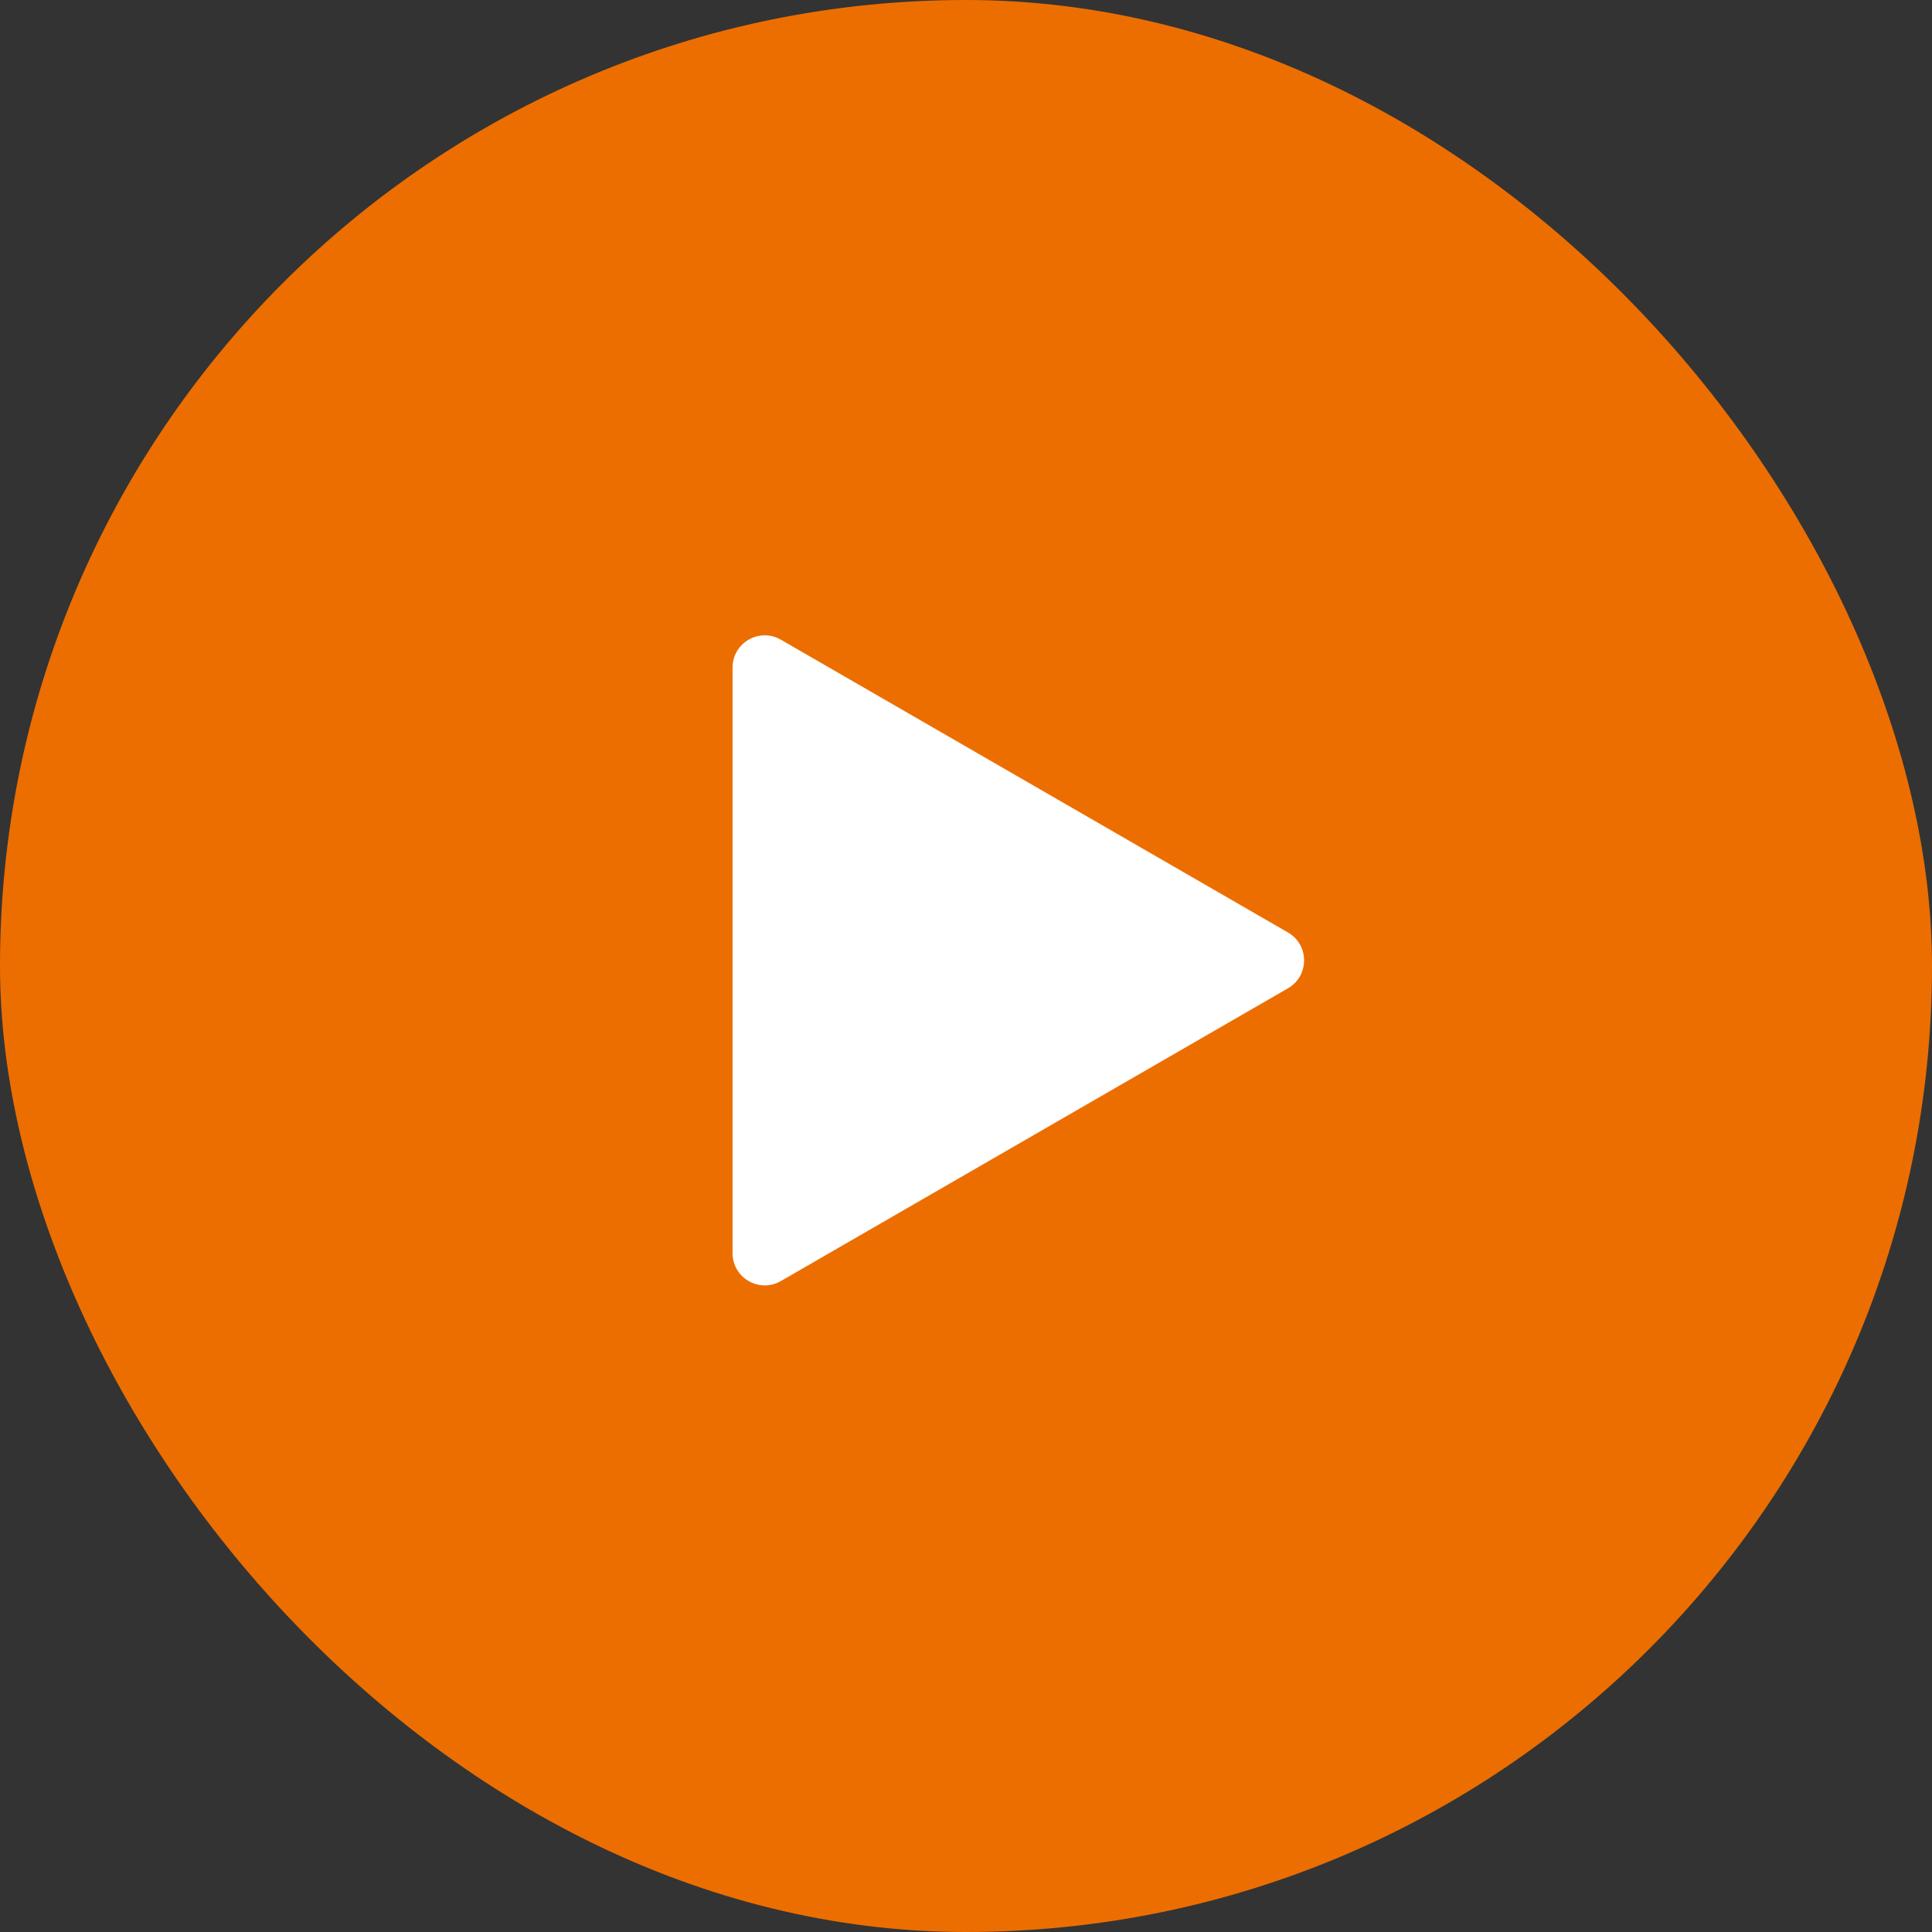
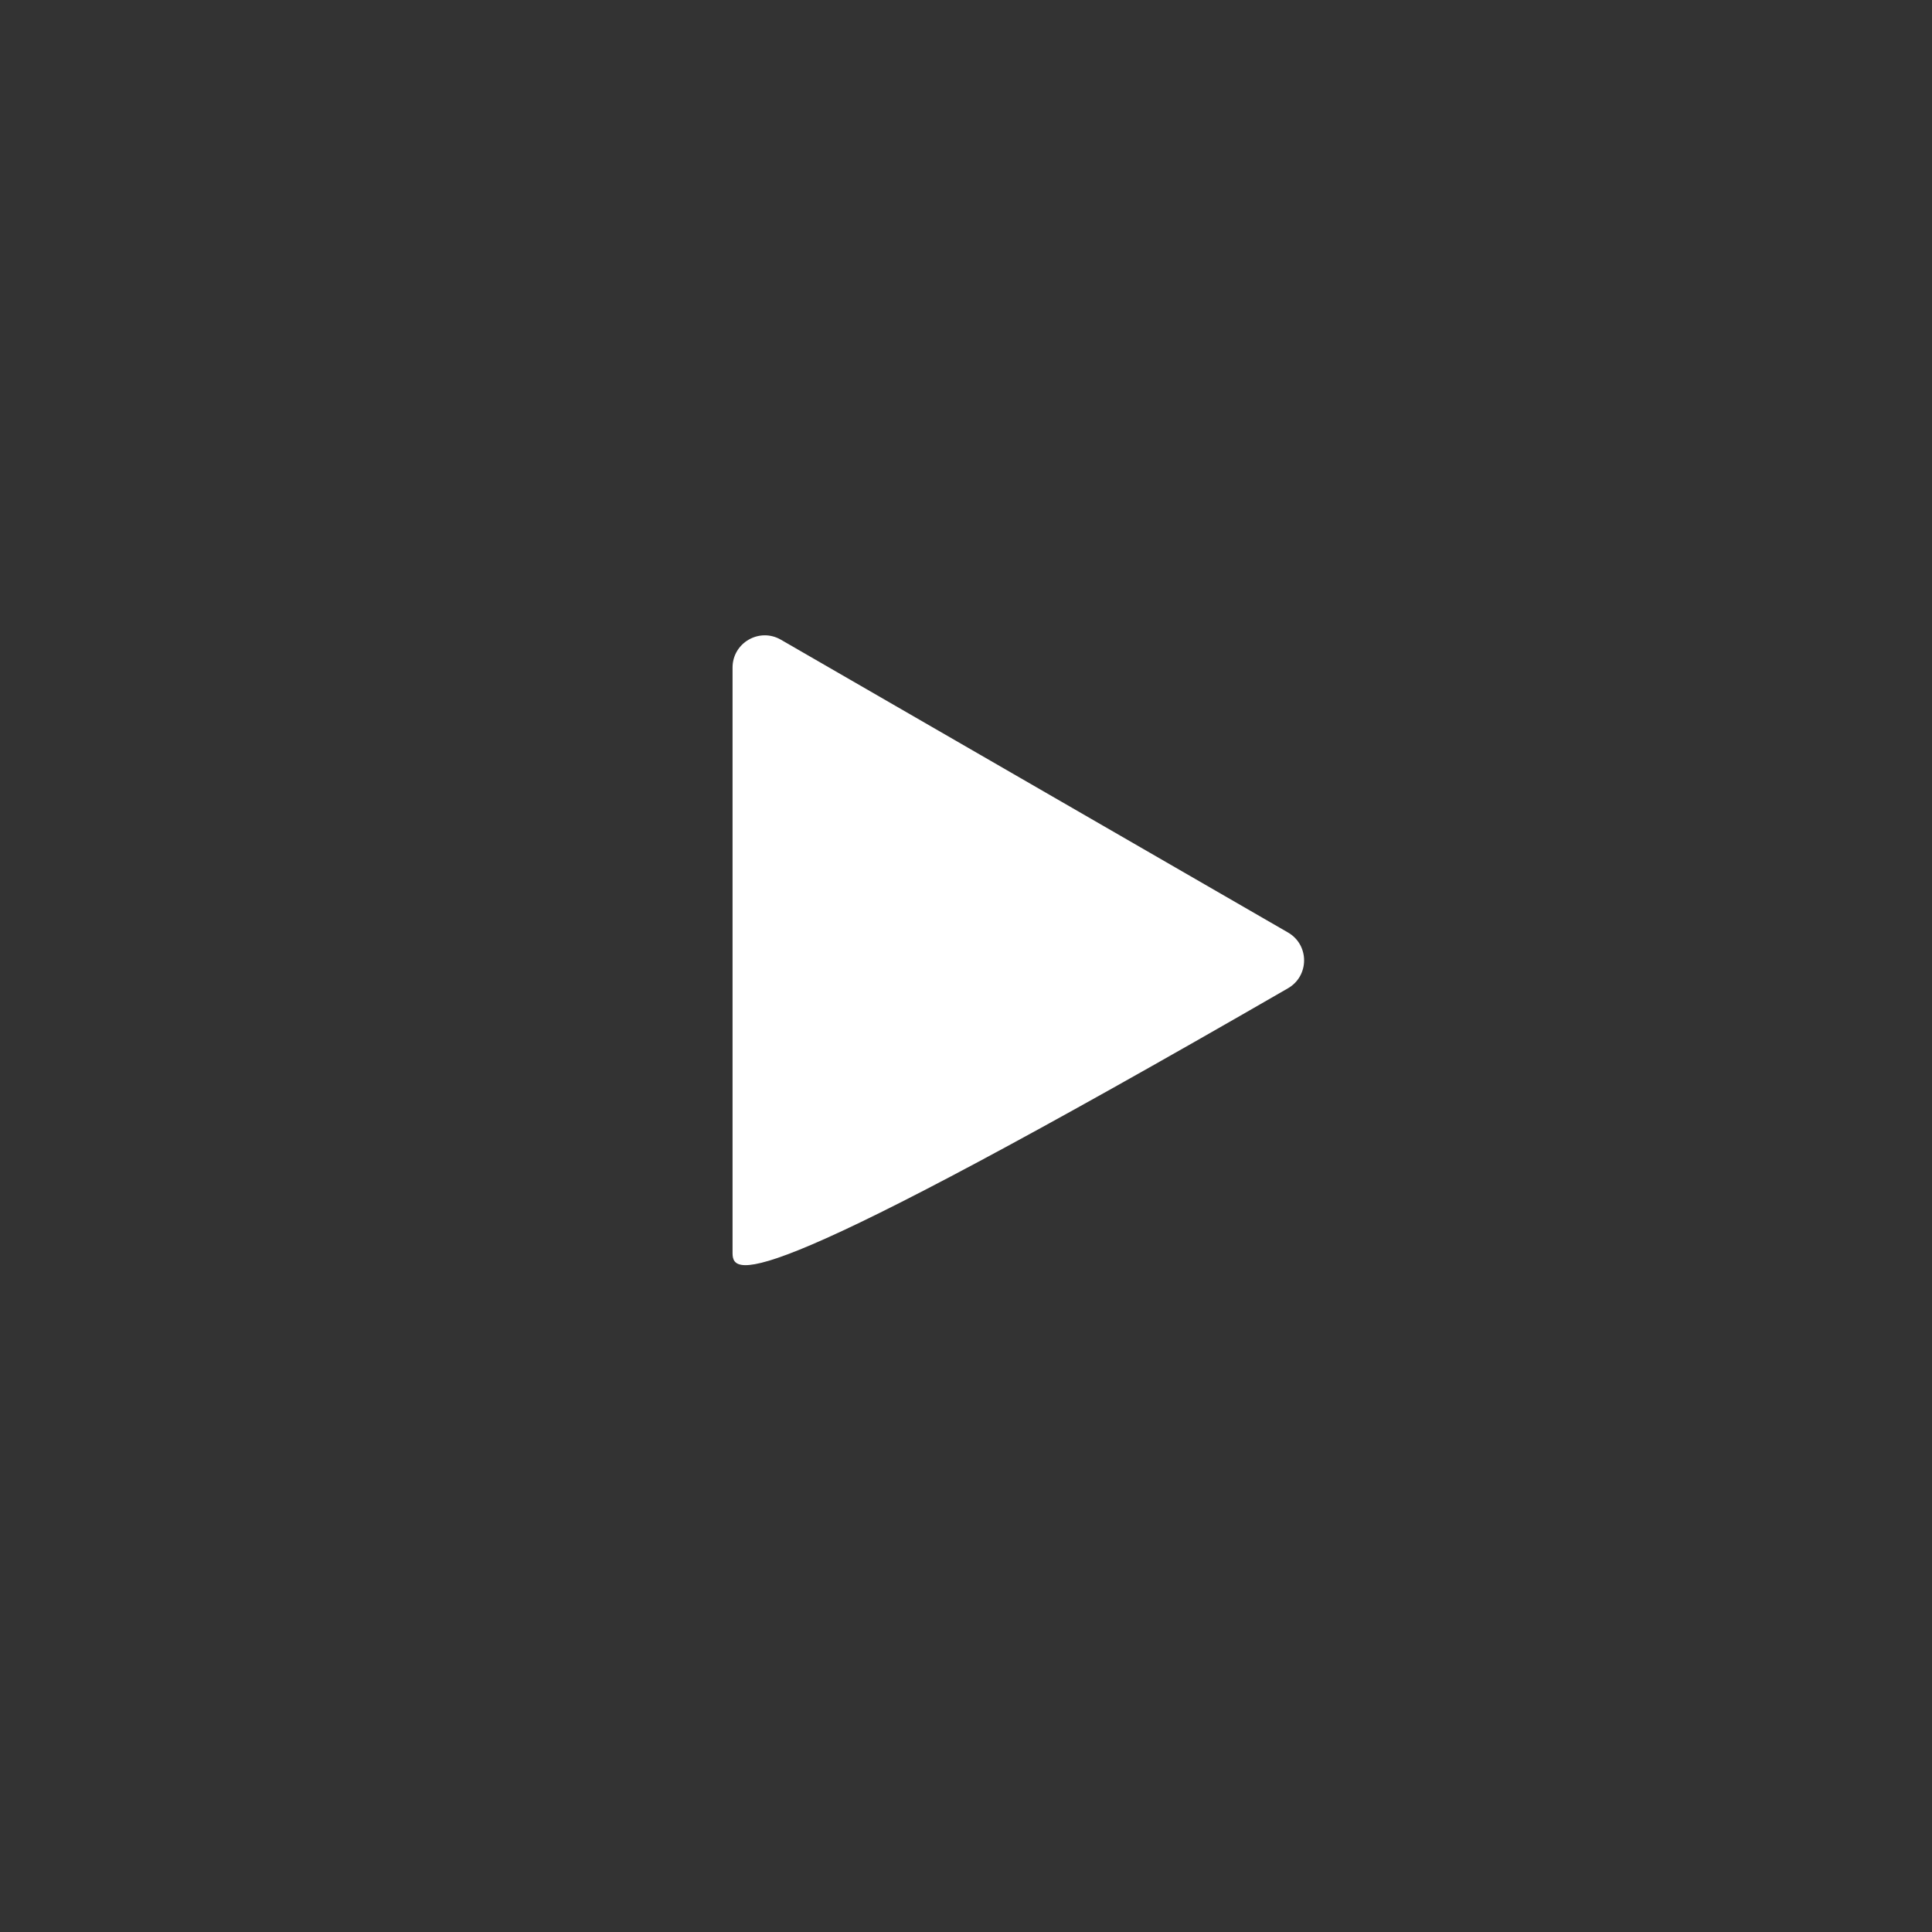
<svg xmlns="http://www.w3.org/2000/svg" width="120" height="120" viewBox="0 0 120 120" fill="none">
  <rect x="0" y="0" width="120" height="120" fill="#333333" stroke="none" />
-   <rect width="120" height="120" rx="60" fill="#EC6E00" />
-   <path d="M80 57.919C81.333 58.688 81.333 60.613 80 61.383L48.5 79.569C47.167 80.339 45.5 79.377 45.5 77.837V41.464C45.5 39.925 47.167 38.962 48.5 39.732L80 57.919Z" fill="white" />
+   <path d="M80 57.919C81.333 58.688 81.333 60.613 80 61.383C47.167 80.339 45.5 79.377 45.5 77.837V41.464C45.5 39.925 47.167 38.962 48.5 39.732L80 57.919Z" fill="white" />
</svg>